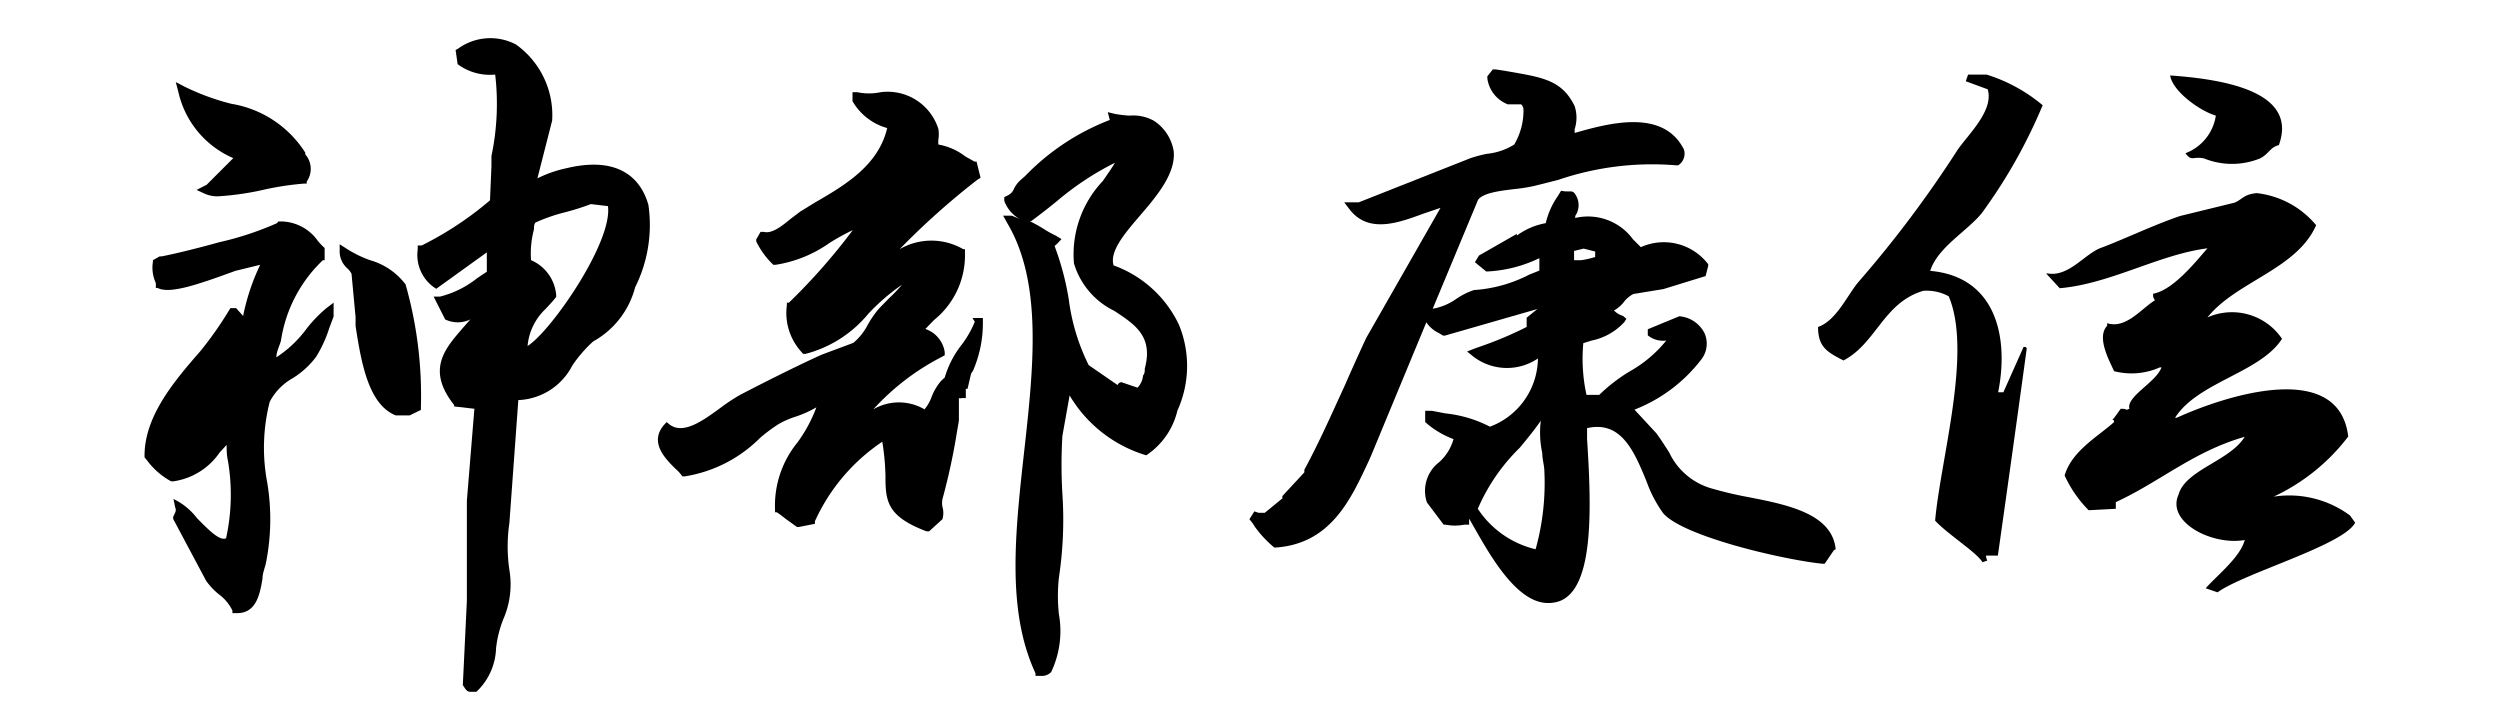
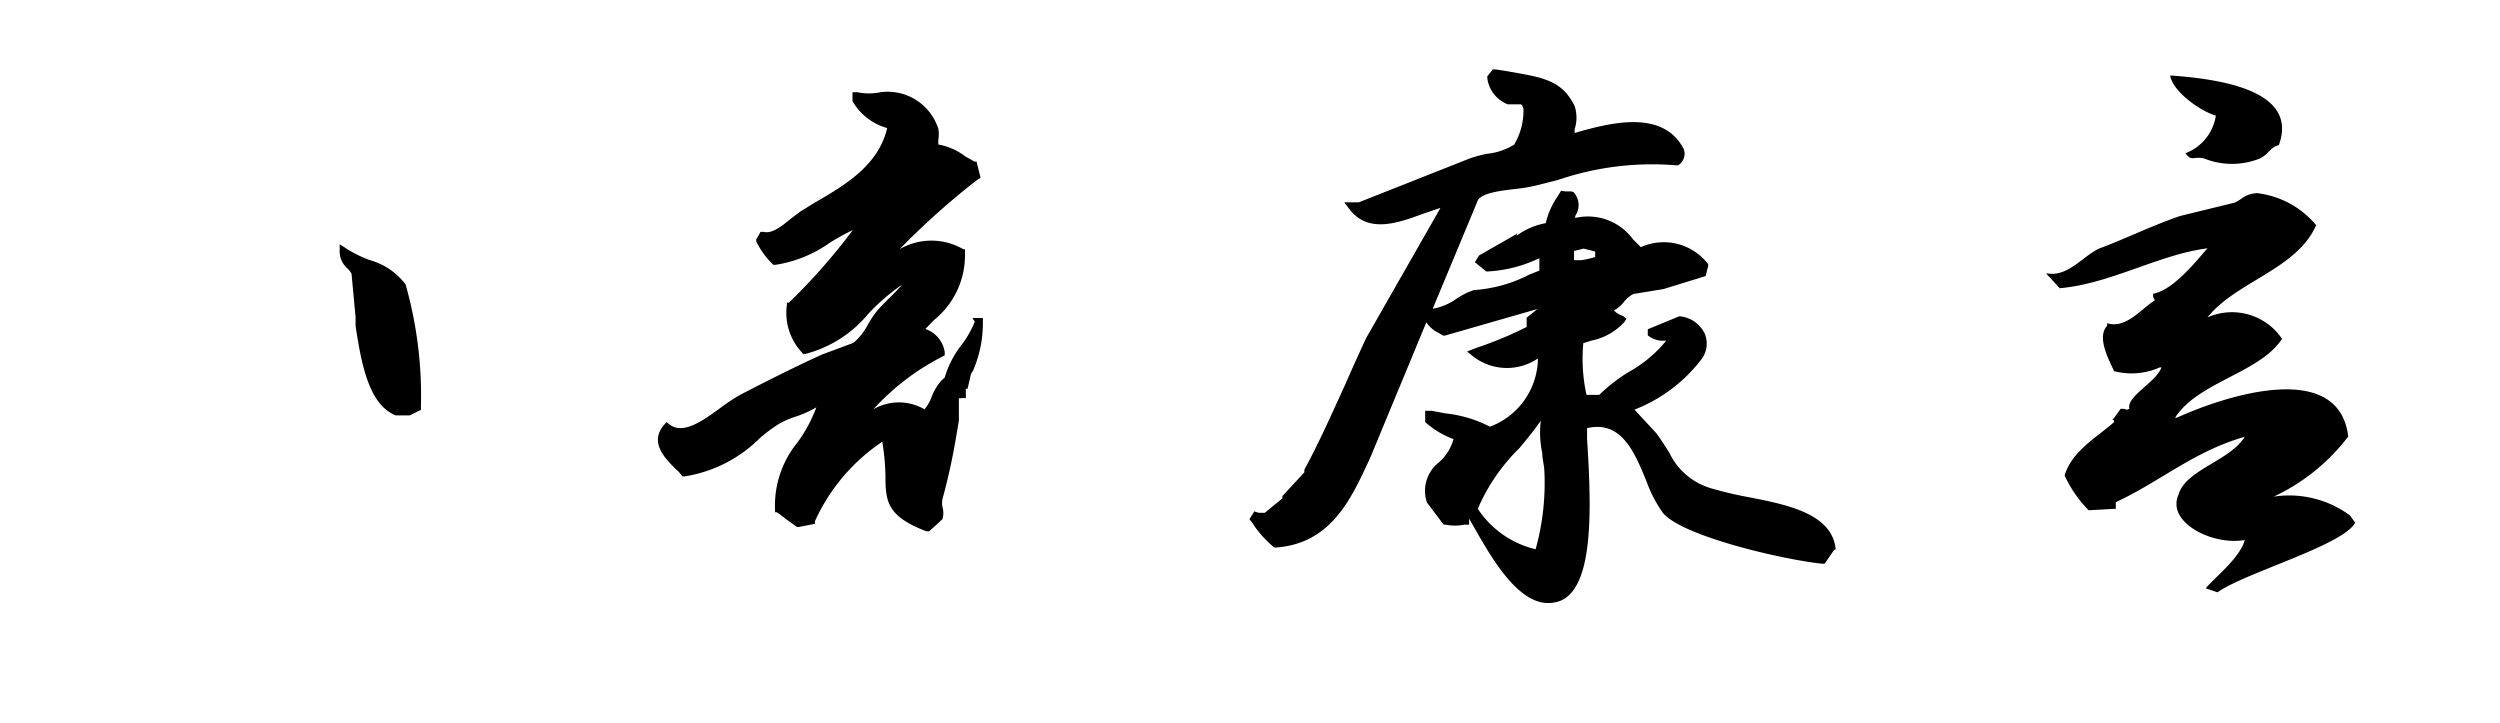
<svg xmlns="http://www.w3.org/2000/svg" id="レイヤー_4" data-name="レイヤー 4" viewBox="0 0 86.48 25">
  <defs>
    <style>.cls-1{fill:#fff;}.cls-2{fill-rule:evenodd;}</style>
  </defs>
  <rect class="cls-1" width="86.48" height="25" />
  <path d="M63.5,19c-.12-1.23-1.67-1.54-3-1.8a12.89,12.89,0,0,1-1.28-.3,2.32,2.32,0,0,1-1.48-1.25c-.13-.2-.27-.43-.45-.67l-.75-.81a5.36,5.36,0,0,0,2.33-1.76.89.89,0,0,0,.09-.89,1.07,1.07,0,0,0-.87-.58h0l-1.09.45v.21l0,0a.84.84,0,0,0,.64.18,4.37,4.37,0,0,1-1.27,1.07,5.84,5.84,0,0,0-1.05.81h-.44a5.84,5.84,0,0,1-.11-1.79l.29-.09a2.1,2.1,0,0,0,1.13-.64l.07-.11-.1-.09L56,10.87a.76.76,0,0,1-.17-.13,1.09,1.09,0,0,0,.34-.29,1,1,0,0,1,.33-.28L57.54,10,59,9.55l.09-.35,0-.06a1.93,1.93,0,0,0-2.33-.59l-.27-.27a1.93,1.93,0,0,0-2-.74l0-.07a.66.66,0,0,0,0-.75v0l0,0a.18.18,0,0,0-.15-.1l-.08,0-.12,0L54,6.6l-.11.18a2.71,2.71,0,0,0-.42.94,2.36,2.36,0,0,0-1,.43V8.09l-1.31.75-.14.23.39.32h.06a4.67,4.67,0,0,0,1.78-.46l0,.43-.35.14a4.86,4.86,0,0,1-1.86.53H51a2.4,2.4,0,0,0-.64.32,2,2,0,0,1-.8.33l1.57-3.77c.18-.24.76-.31,1.26-.37a5.88,5.88,0,0,0,.69-.11l.83-.21A10.06,10.06,0,0,1,58,5.72H58l.05,0a.48.48,0,0,0,.2-.55l0,0c-.71-1.41-2.57-.92-3.78-.57l0-.13a1.29,1.29,0,0,0,0-.8c-.46-.95-1.2-1-2.41-1.22l-.33-.05h-.09l-.19.24v.07a1.12,1.12,0,0,0,.71.9h0l.46,0a.26.26,0,0,1,.08.16A2.31,2.31,0,0,1,52.38,5a2.18,2.18,0,0,1-.94.32,4.62,4.62,0,0,0-.57.15L47,7H46.5l.19.25c.65.83,1.66.47,2.55.14l.59-.2-2.57,4.5h0c-.25.54-.5,1.09-.73,1.62-.46,1-.9,2-1.41,2.94l0,.09-.76.82,0,.08-.61.5c-.07,0-.08,0-.21,0l-.15-.05-.17.27.07.09a.91.91,0,0,1,.11.16,3.83,3.83,0,0,0,.68.73l0,0h.06c1.9-.14,2.59-1.67,3.21-3l.08-.18,1.91-4.61a1.08,1.08,0,0,0,.43.37l.15.09.06,0,3.2-.92v0l-.37.3v.32a12.74,12.74,0,0,1-1.47.63l-.34.12-.25.1.21.17a1.91,1.91,0,0,0,2.24.07h0a2.55,2.55,0,0,1-1.66,2.36A4.33,4.33,0,0,0,50,14.3l-.47-.09h-.23v.39l.08.07a3.13,3.13,0,0,0,.9.52,1.67,1.67,0,0,1-.5.8,1.25,1.25,0,0,0-.42,1.39v0l.58.77.07,0a1.66,1.66,0,0,0,.64,0h.17l0-.21.2.35c.57,1,1.47,2.57,2.53,2.57a1.18,1.18,0,0,0,.41-.07c1.17-.46,1.1-3.13.94-5.6,0-.14,0-.26,0-.38,1.18-.27,1.63.8,2.06,1.85a4.41,4.41,0,0,0,.57,1.09c.69.81,4.16,1.61,5.5,1.75h.09l.32-.47ZM55.18,8.7l0,.19a3.09,3.09,0,0,1-.48.11l-.25,0,0-.32.33-.08Zm-2.61,6.79c.29-.35.55-.67.73-.94l0,0a3.31,3.31,0,0,0,.05,1.12c0,.21.06.4.07.57a8.56,8.56,0,0,1-.3,2.76,3.31,3.31,0,0,1-2-1.4A6.6,6.6,0,0,1,52.57,15.49Z" />
-   <path d="M22.43,7.09c-.19-.68-.8-1.76-2.84-1.27a4.17,4.17,0,0,0-1,.35l.51-2v0a3,3,0,0,0-1.25-2.63,1.9,1.9,0,0,0-2,.14l-.09.05.07.49,0,0a1.88,1.88,0,0,0,1.3.36A8.78,8.78,0,0,1,17,5.4L17,5.75l-.05,1.18a11.59,11.59,0,0,1-2.36,1.56l-.14,0v.14A1.37,1.37,0,0,0,15,9.93l.09.06,1.75-1.26h0l0,.67-.33.22a3.39,3.39,0,0,1-1.29.64l-.22,0,.4.79,0,0a1,1,0,0,0,.87,0l-.29.33c-.6.7-1.23,1.42-.27,2.63l0,.05.7.08-.26,3.18h0v3.46l-.14,2.92.06.09c.06.09.11.14.2.14l.09,0h.12a2.16,2.16,0,0,0,.68-1.51,3.85,3.85,0,0,1,.25-1,3,3,0,0,0,.21-1.71,5.55,5.55,0,0,1,0-1.61l.31-4.26a2.2,2.2,0,0,0,1.87-1.2,4.61,4.61,0,0,1,.72-.83h0a3,3,0,0,0,1.45-1.87A4.83,4.83,0,0,0,22.43,7.09Zm-3.56,3.6c.11-.12.24-.25.37-.42l0,0v-.06A1.44,1.44,0,0,0,18.37,9a3.21,3.21,0,0,1,.1-1.06c0-.08,0-.17.05-.24a5.87,5.87,0,0,1,1-.35,8.69,8.69,0,0,0,.92-.29l.59.07c.17,1.23-1.95,4.31-2.78,4.84A2,2,0,0,1,18.87,10.69Z" />
-   <path d="M8.07,5.47l-.92.92-.35.18.28.13a1.08,1.08,0,0,0,.48.09,9.77,9.77,0,0,0,1.62-.24,10,10,0,0,1,1.35-.2h.08l0-.07a.76.76,0,0,0-.05-.94l0-.06A3.75,3.75,0,0,0,8,3.59,8.12,8.12,0,0,1,6.39,3l-.31-.16.09.34A3.27,3.27,0,0,0,8.07,5.47Z" />
-   <path d="M10.56,11.43a4,4,0,0,1-1,.93c0-.2.11-.39.16-.58A4.82,4.82,0,0,1,11.17,9l.06,0V8.63l0-.05A2.5,2.5,0,0,1,11,8.34a1.58,1.58,0,0,0-1.28-.68H9.63l-.05.06a10.77,10.77,0,0,1-2,.66c-1,.28-1.82.46-2,.49l-.06,0L5.29,9v.05a1.28,1.28,0,0,0,.1.74.83.83,0,0,1,0,.12l0,.05.06,0c.42.22,1.38-.11,2.69-.59L9,9.16a7.51,7.51,0,0,0-.59,1.77l-.24-.27h-.2l-.05.08a12.36,12.36,0,0,1-1,1.42C6,13.21,5,14.41,5,15.76v.06l0,0,.09.11a2.55,2.55,0,0,0,.83.72h.08a2.34,2.34,0,0,0,1.6-1l.24-.26c0,.17,0,.36.05.58a7,7,0,0,1-.07,2.65c-.23.11-.66-.35-1-.69a2.31,2.31,0,0,0-.65-.58L6,17.26l.06.29a.21.21,0,0,1,0,.18l-.07.15,0,.07,1.14,2.14h0a2.35,2.35,0,0,0,.43.46,1.53,1.53,0,0,1,.48.57l0,.09H8.2c.67,0,.79-.66.88-1.19,0-.17.07-.35.11-.5a7.7,7.7,0,0,0,.05-2.85,6.44,6.44,0,0,1,.09-2.77,2,2,0,0,1,.8-.82,2.93,2.93,0,0,0,.8-.73,4.37,4.37,0,0,0,.46-1l.15-.4,0,0v-.48l-.25.19A4.63,4.63,0,0,0,10.56,11.43Z" />
  <path d="M12.8,9A4,4,0,0,1,12,8.61l-.25-.16,0,.29a.79.79,0,0,0,.26.54.66.66,0,0,1,.15.19l.14,1.5h0c0,.1,0,.2,0,.31.19,1.21.43,2.71,1.39,3.09h0l.48,0,.39-.19v-.09a14.08,14.08,0,0,0-.53-4.25A2.33,2.33,0,0,0,12.8,9Z" />
  <path d="M33.72,11.13a3.48,3.48,0,0,1-.45.79,3.35,3.35,0,0,0-.59,1.14l0,0-.1.09a1.79,1.79,0,0,0-.35.57,1.44,1.44,0,0,1-.25.44,1.75,1.75,0,0,0-1.77,0,8.35,8.35,0,0,1,2.36-1.81l.11-.06,0-.11a1,1,0,0,0-.67-.8h0l.3-.31a2.87,2.87,0,0,0,1.07-2.3V8.62l-.06,0a2.19,2.19,0,0,0-2.2,0,25.75,25.75,0,0,1,2.7-2.41l.1-.06-.14-.56-.07,0-.32-.18A2.11,2.11,0,0,0,32.46,5a1,1,0,0,1,0-.17,1.15,1.15,0,0,0,0-.37,1.84,1.84,0,0,0-2-1.27h0l0,0a1.94,1.94,0,0,1-.8,0l-.17,0V3.5l0,0a2,2,0,0,0,1.2.93C30.39,5.7,29.28,6.38,28.2,7l-.52.32-.33.25c-.29.24-.65.53-.93.45l-.11,0-.15.26,0,.07a2.78,2.78,0,0,0,.52.74l.07.07h.08a4.39,4.39,0,0,0,1.87-.76,7.93,7.93,0,0,1,.8-.44,21,21,0,0,1-2.21,2.51l-.07,0v.08a2,2,0,0,0,.5,1.62l.06.07.09,0a4.17,4.17,0,0,0,2.17-1.39,7.24,7.24,0,0,1,1.16-1,4.94,4.94,0,0,1-.45.47l-.35.36a3.63,3.63,0,0,0-.38.55,2.05,2.05,0,0,1-.5.63l-1.1.41c-.77.35-1.8.86-2.82,1.39a6.61,6.61,0,0,0-.68.45c-.6.44-1.28.93-1.75.58l-.11-.09-.1.11c-.51.61.07,1.17.41,1.51a1.14,1.14,0,0,1,.19.2l.05.06h.07a4.72,4.72,0,0,0,2.61-1.33,5.47,5.47,0,0,1,.66-.49,3.07,3.07,0,0,1,.58-.25,3.77,3.77,0,0,0,.71-.32,5,5,0,0,1-.65,1.21,3.46,3.46,0,0,0-.78,2.34v.08l.06,0a3.16,3.16,0,0,1,.27.2l.43.31.06,0,.56-.11,0-.09a6.58,6.58,0,0,1,2.33-2.75,8.32,8.32,0,0,1,.11,1.18c0,.88.05,1.4,1.42,1.92l.09,0,.46-.42,0,0a.75.75,0,0,0,0-.43.76.76,0,0,1,0-.26,21.72,21.72,0,0,0,.5-2.31l.07-.41,0-.08h0l0-.7a.12.12,0,0,0,.09,0l.06,0,.09,0v-.32h.06l.12-.52h0l.07-.11a4.12,4.12,0,0,0,.34-1.62V11h-.36Z" />
-   <path d="M40.78,11.23a4,4,0,0,0-2.26-2.05c-.14-.49.38-1.1.93-1.74S40.68,6,40.6,5.23a1.55,1.55,0,0,0-.68-1.05A1.48,1.48,0,0,0,39.07,4a4,4,0,0,1-.5-.06l-.25-.06.07.27a8.12,8.12,0,0,0-2.93,1.94l-.17.15a1,1,0,0,0-.21.28.43.43,0,0,1-.22.24l-.12.06,0,.13a1.2,1.2,0,0,0,.52.62L35,7.46l-.3,0,.15.27c1.22,2.06.9,5,.58,7.87s-.61,5.54.39,7.69l0,.09H36a.45.45,0,0,0,.36-.13l0,0a3.29,3.29,0,0,0,.27-2,5.84,5.84,0,0,1,0-1.27,13.42,13.42,0,0,0,.12-2.9,16.86,16.86,0,0,1,0-2L37,13.68a4.62,4.62,0,0,0,2.65,2.07h0l0,0a2.56,2.56,0,0,0,1.08-1.55A3.73,3.73,0,0,0,40.78,11.23ZM36.52,8.15a3.62,3.62,0,0,1-.43-.24,5.22,5.22,0,0,0-.47-.26l.05,0c.34-.25.63-.48.9-.7a10,10,0,0,1,2-1.32c-.12.2-.27.41-.42.63a3.69,3.69,0,0,0-1,2.85,2.67,2.67,0,0,0,1.39,1.64c.73.48,1.36.89,1.06,2,0,.09,0,.17-.06.24a.69.69,0,0,1-.19.42l-.56-.19h0a.16.16,0,0,0-.13.1l-1-.69a7.12,7.12,0,0,1-.69-2.28,9.56,9.56,0,0,0-.49-1.84l0,0,.09-.08.15-.16Z" />
-   <path class="cls-2" d="M70.66,3.64a5.61,5.61,0,0,0-1.94-1.06l-.64,0L68,2.81l.76.28c.22.75-.71,1.59-1.06,2.12a39.36,39.36,0,0,1-3.4,4.53c-.39.45-.77,1.35-1.41,1.57,0,.7.32.87.88,1.16,1.14-.6,1.38-2,2.76-2.41a1.58,1.58,0,0,1,.88.19c.82,1.93-.28,5.62-.47,7.76.42.46,1.44,1.1,1.64,1.44.26-.1.13,0,.12-.23h.41q.51-3.59,1-7.17L70.07,12H70l-.7,1.57h-.06l-.12,0c.38-1.9-.07-4-2.35-4.2.27-.87,1.45-1.47,1.88-2.13A18.1,18.1,0,0,0,70.66,3.64Z" />
-   <path class="cls-2" d="M76.65,4a1.65,1.65,0,0,1-1.05,1.3c.22.3.25.1.64.18a2.58,2.58,0,0,0,1.94,0c.3-.15.35-.39.65-.46.66-1.81-1.76-2.27-3.76-2.41C75.15,3.15,76.08,3.83,76.65,4Z" />
+   <path class="cls-2" d="M76.65,4a1.65,1.65,0,0,1-1.05,1.3c.22.3.25.1.64.18a2.58,2.58,0,0,0,1.94,0c.3-.15.35-.39.65-.46.66-1.81-1.76-2.27-3.76-2.41C75.15,3.15,76.08,3.83,76.65,4" />
  <path class="cls-2" d="M81.29,17.83a3.54,3.54,0,0,0-2.64-.65v0a6.91,6.91,0,0,0,2.58-2.08c-.32-2.67-4.19-1.44-5.93-.65h-.06c.79-1.24,2.94-1.55,3.7-2.73a2.09,2.09,0,0,0-2.58-.74c1-1.25,3.09-1.66,3.76-3.19a3.12,3.12,0,0,0-2.06-1.11c-.46.05-.48.21-.76.33l-1.88.46c-.92.31-2,.83-2.76,1.11-.56.22-1.1,1-1.82.88l-.06,0,.47.51C73,9.82,74.69,8.8,76.36,8.59v0c-.38.43-1.18,1.45-1.88,1.57,0,.15,0,.1.06.23-.46.28-1,1-1.65.79v.09c-.38.4.09,1.23.24,1.57a2.41,2.41,0,0,0,1.58-.13h.06c-.19.52-1.22,1-1.11,1.43-.2.08,0,0-.3,0l-.23.32c-.12.11,0,0,0,.14-.54.49-1.47,1-1.71,1.85a4.22,4.22,0,0,0,.83,1.2l.94-.05v-.23c1.52-.7,2.7-1.76,4.46-2.26-.52.84-2.05,1.14-2.29,2-.43.95,1.16,1.77,2.29,1.57-.16.61-1,1.26-1.35,1.67l.41.14c.9-.66,4.36-1.63,4.76-2.41Z" />
</svg>